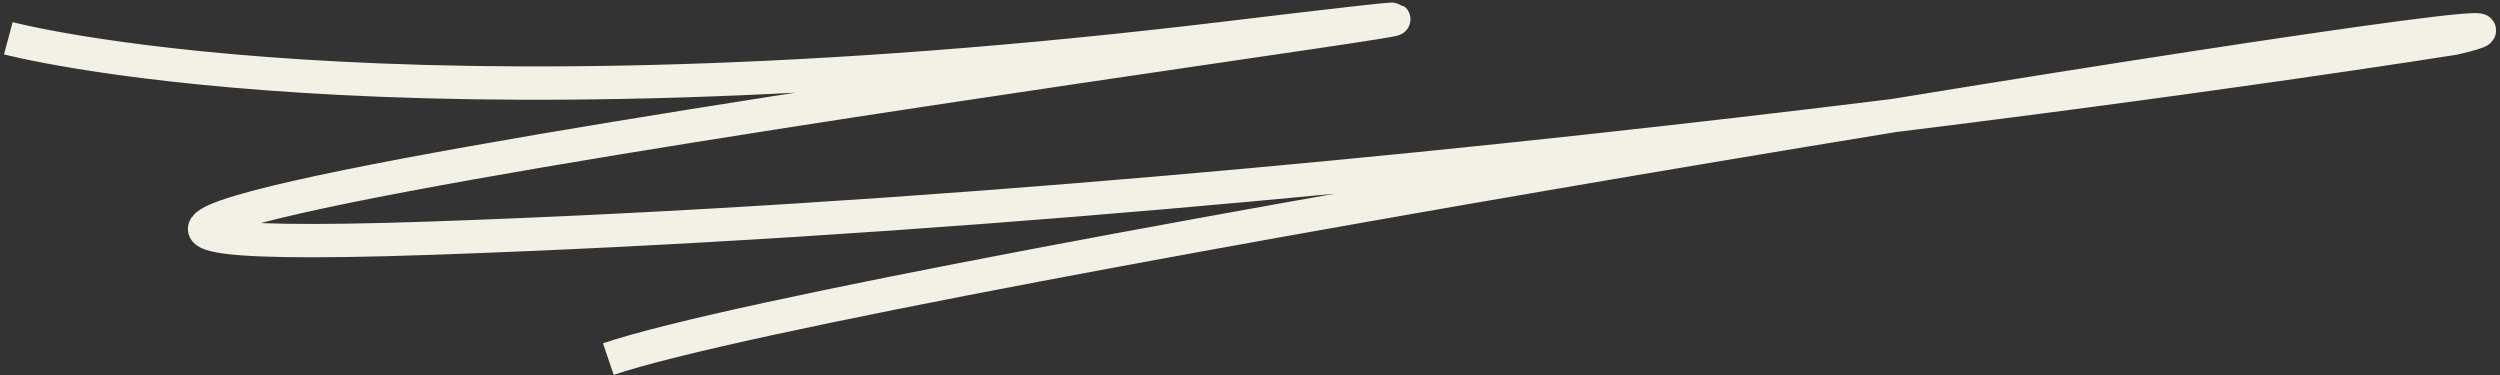
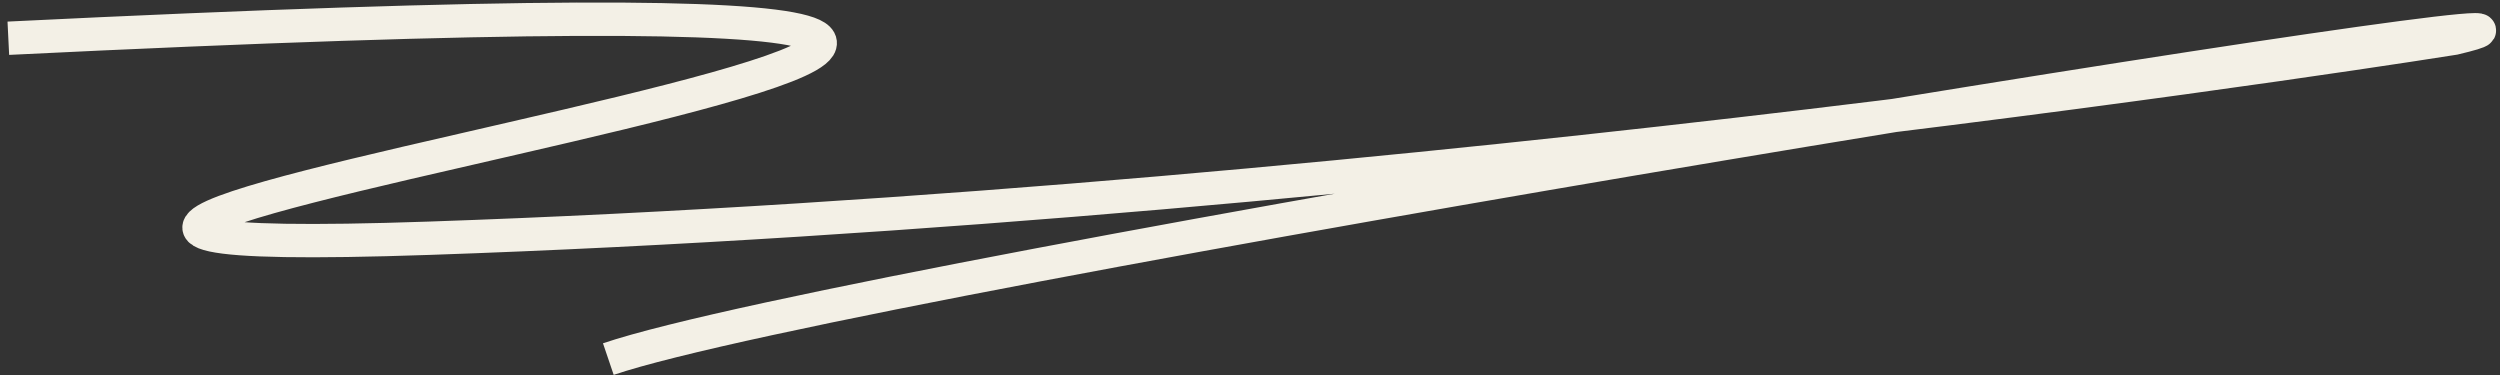
<svg xmlns="http://www.w3.org/2000/svg" width="300" height="45" viewBox="0 0 300 45" fill="none">
  <rect x="0" y="0" width="300" height="45" fill="#333333" stroke="none" />
-   <path d="M1 4.589C1 4.589 46.176 16.699 147 4.589C247.824 -7.52 -66.617 32.626 51.5 28.589C169.617 24.553 294.5 4.589 294.5 4.589C326 -2.911 102.5 33.089 73 43.089" stroke="#F3F0E6" stroke-width="4" stroke-miterlimit="10" />
+   <path d="M1 4.589C247.824 -7.52 -66.617 32.626 51.5 28.589C169.617 24.553 294.5 4.589 294.5 4.589C326 -2.911 102.5 33.089 73 43.089" stroke="#F3F0E6" stroke-width="4" stroke-miterlimit="10" />
</svg>